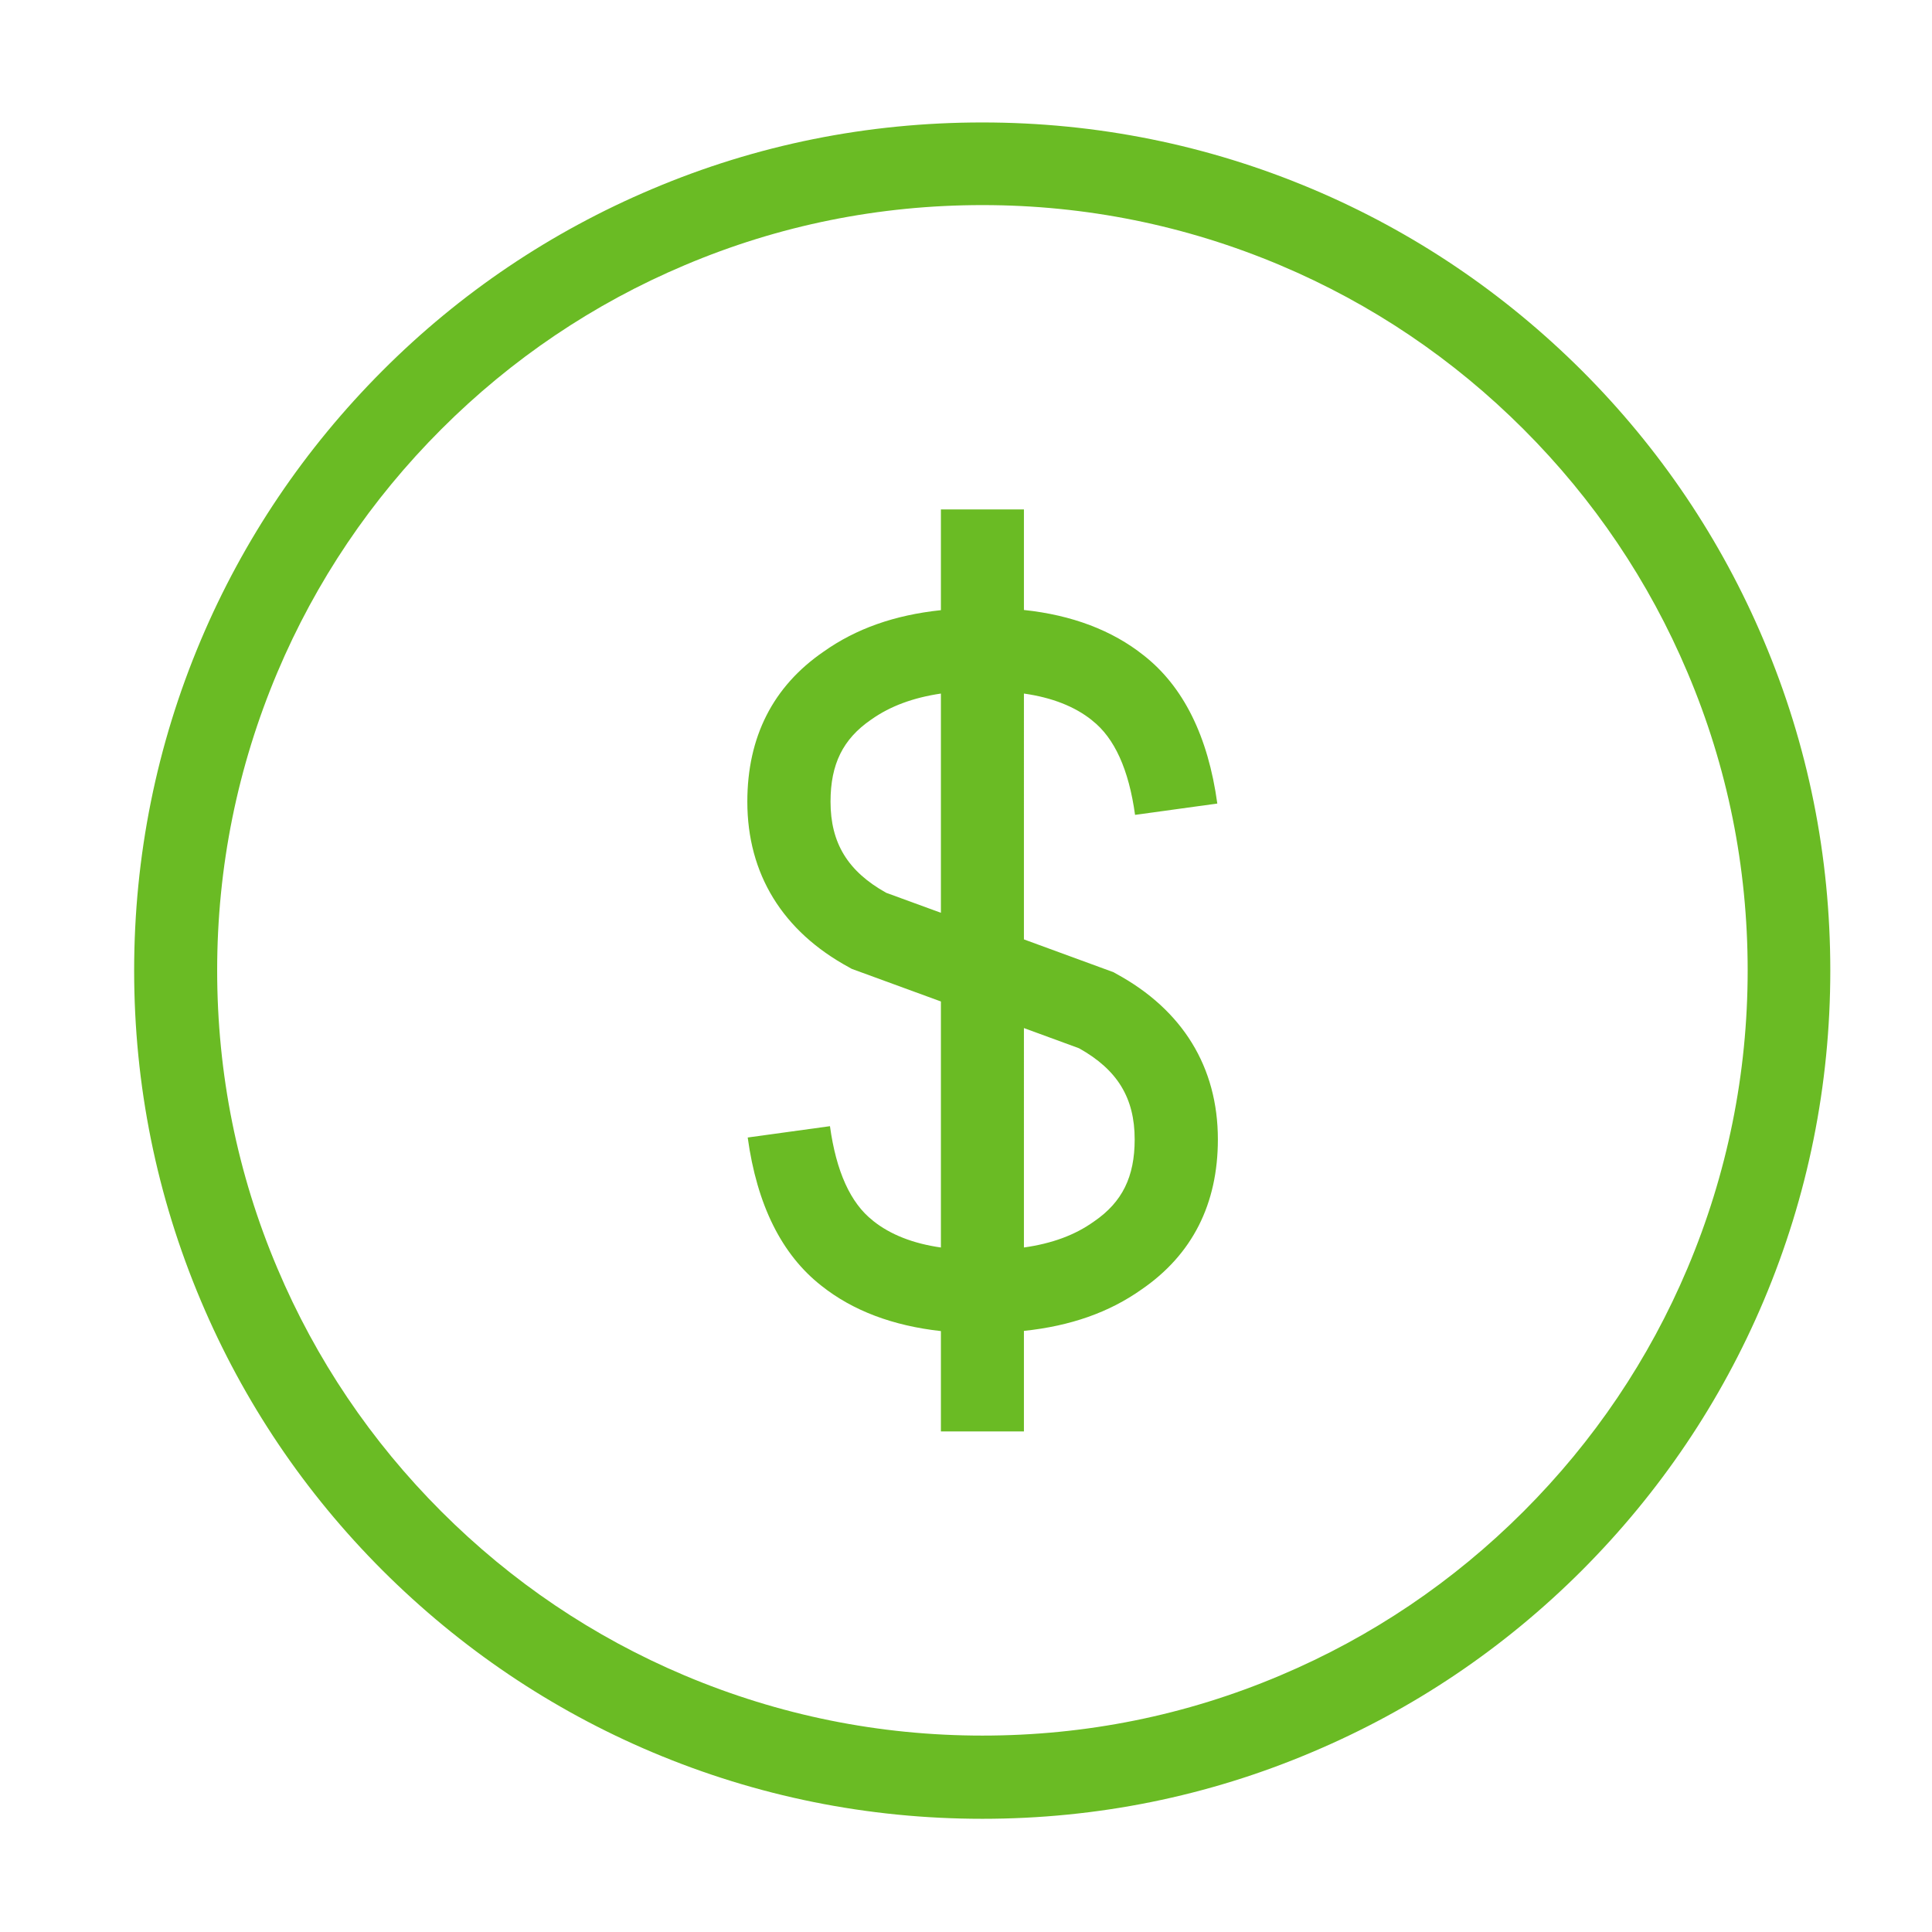
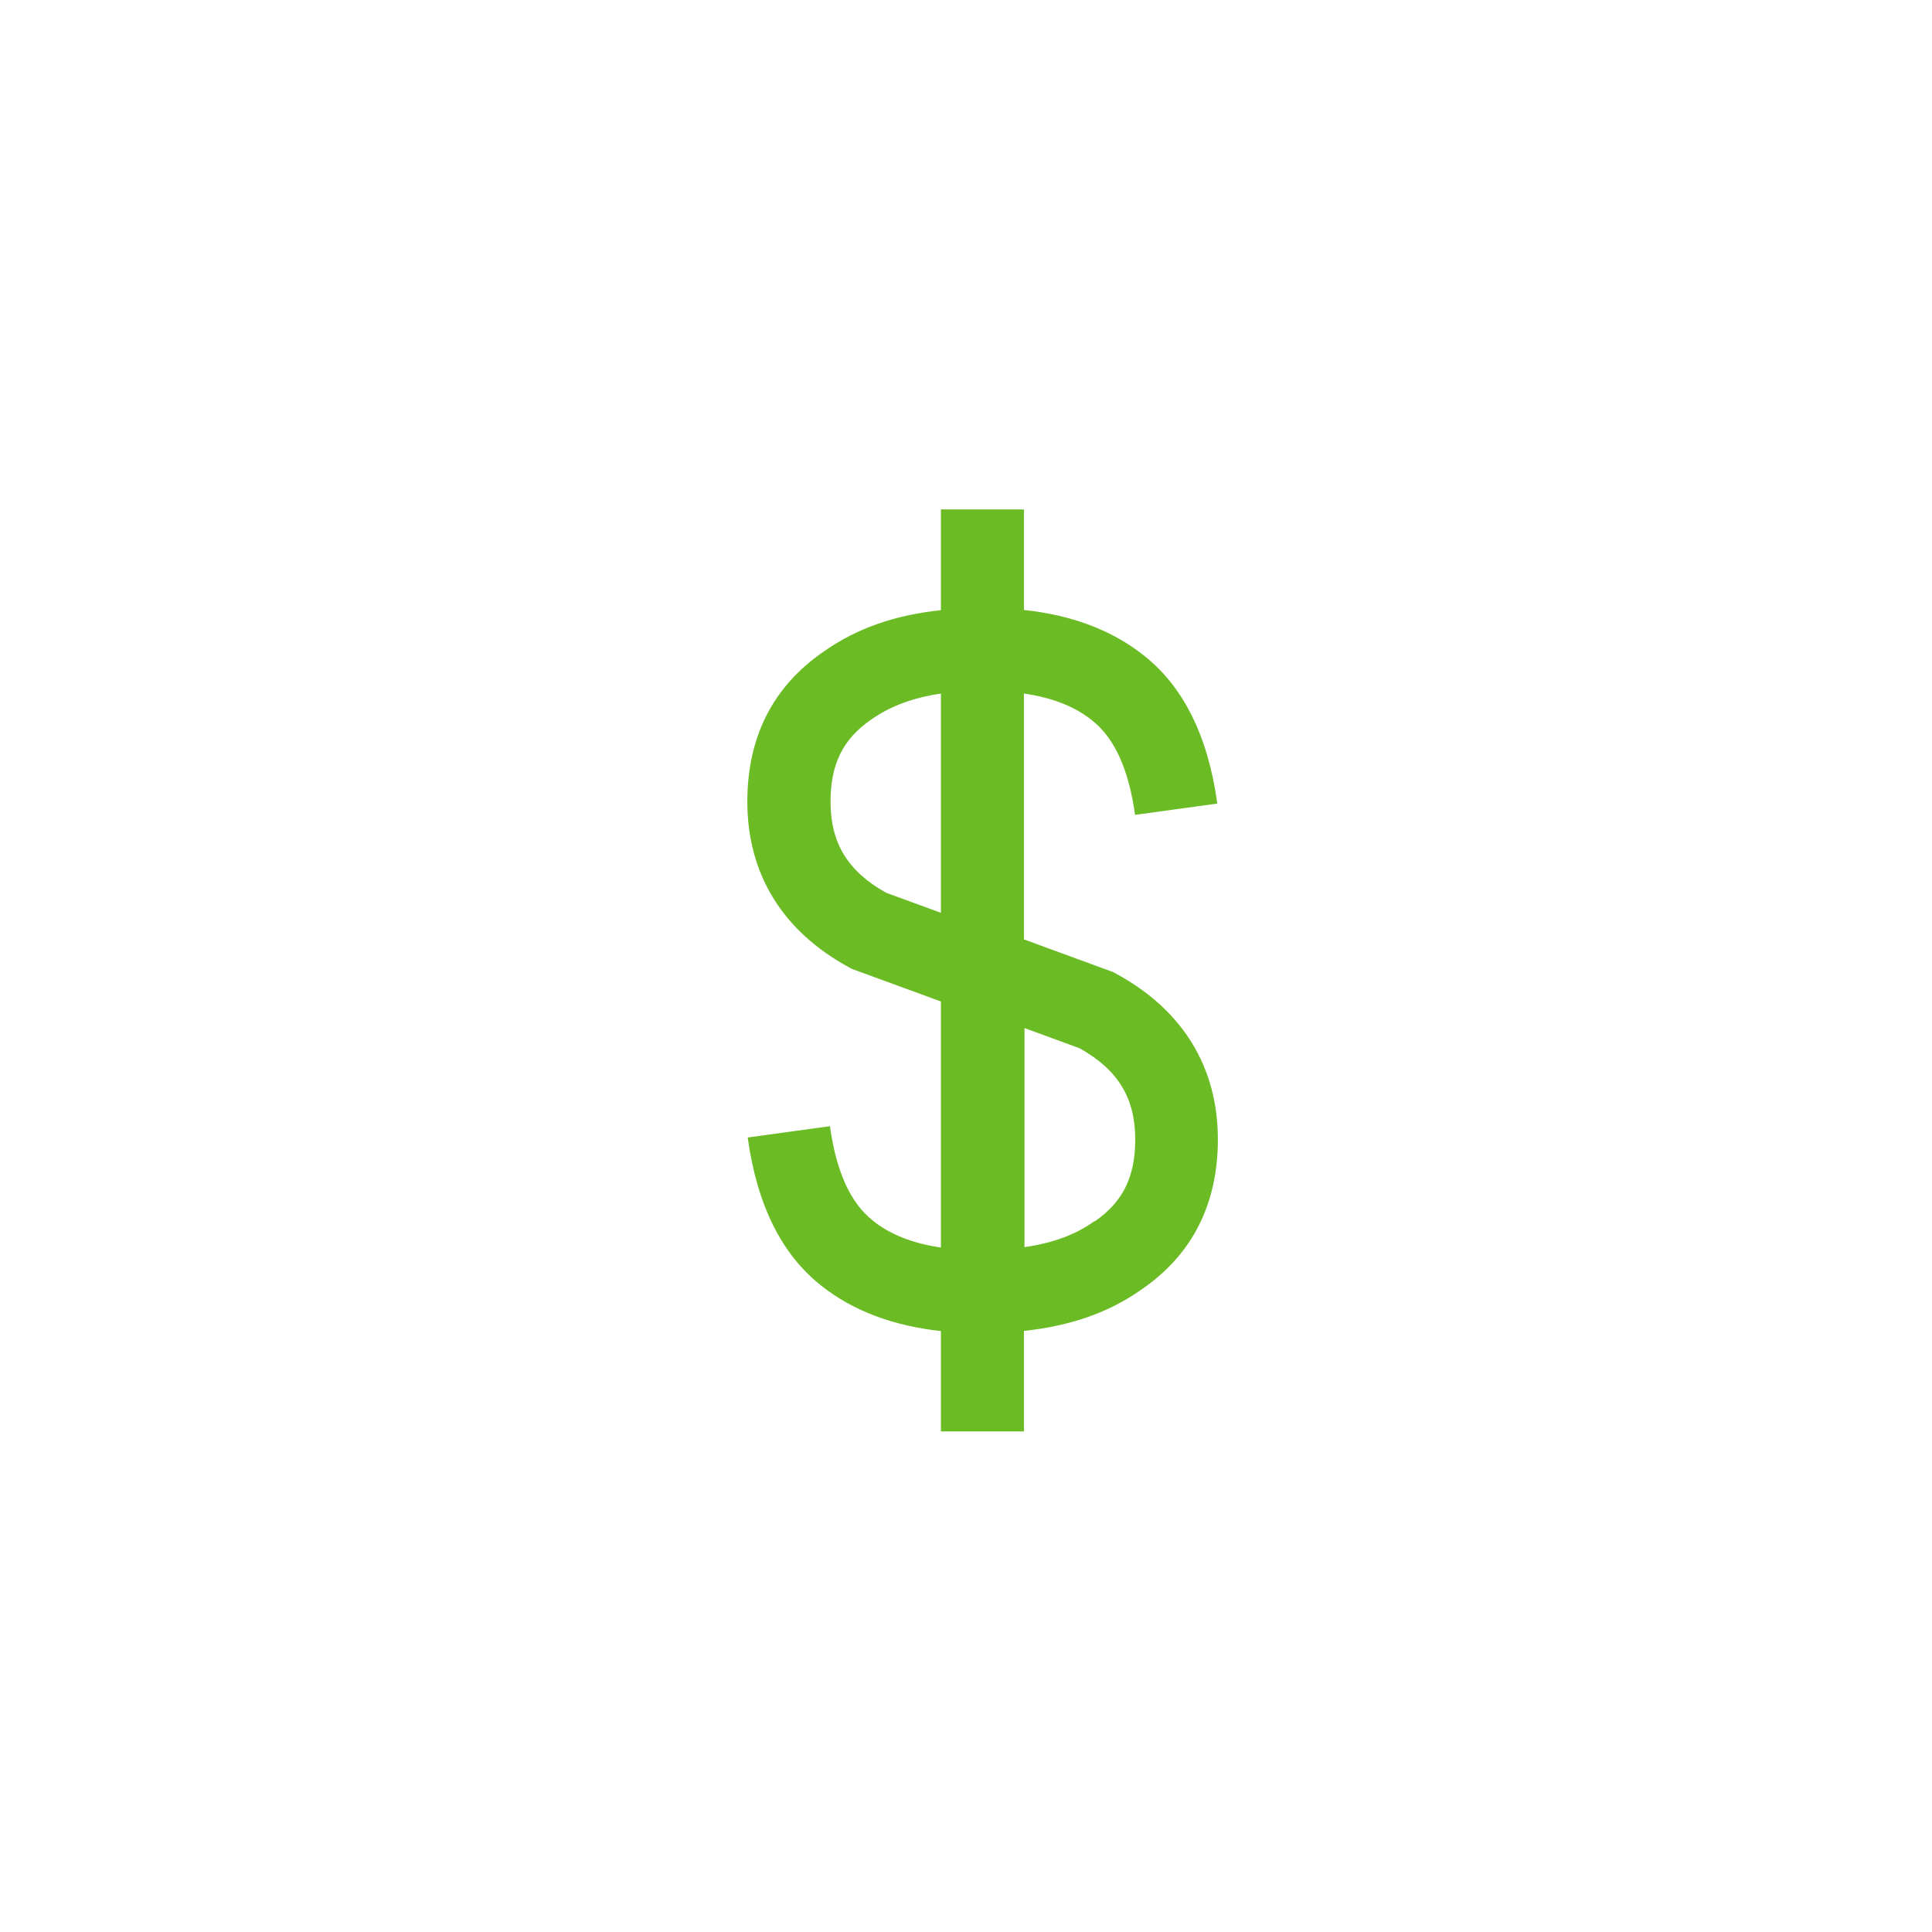
<svg xmlns="http://www.w3.org/2000/svg" class="icon" viewBox="0 0 1024 1024" version="1.1" id="mx_n_1761807586082" width="200" height="200">
-   <path d="M591.6 516.1l-1.4-0.8-47.5-17.4V367.6c14.9 2.1 27 6.9 36 14.1l0.2 0.2c11.8 9.2 19.4 26 22.7 50l43.6-6c-4.9-35.7-18-62.1-39.1-78.6-16.6-13.2-37.9-21.3-63.4-24V270h-44v53.4c-24.6 2.6-45 9.8-62.2 22-26.8 18.4-40.4 45.2-40.4 79.5 0 38.3 18.7 68.7 53.9 87.8l1.4 0.8 47.3 17.3v130.4c-14.8-2.1-26.9-6.9-35.9-14.1l-0.2-0.2c-11.8-9.2-19.4-26-22.7-50l-43.6 6c4.9 35.7 18 62.1 39.1 78.6 16.6 13.2 37.9 21.2 63.3 24v53.2h44v-53.3c24.7-2.6 45.2-9.8 62.4-22 26.8-18.4 40.4-45.2 40.4-79.5 0-38.3-18.7-68.7-53.9-87.8z m-121.9-42.9c-20.4-11.4-29.5-26.4-29.5-48.3 0-19.9 6.6-33.2 21.4-43.4l0.3-0.2c9.9-7 22-11.5 36.8-13.7v116.2l-29-10.6zM580 647.3l-0.3 0.2c-9.9 7.1-22.1 11.6-37 13.7V544.9l29.2 10.7c20.4 11.4 29.5 26.4 29.5 48.3 0 19.9-6.6 33.2-21.4 43.4z" fill="#6abb24" />
-   <path d="M934.8 339.4c-22.6-53.5-55-101.6-96.3-142.9-41.3-41.2-89.4-73.7-142.9-96.3-55.4-23.4-114.3-35.3-175-35.3s-119.6 11.8-175 35.3c-53.5 22.6-101.7 55-142.9 96.3s-73.7 89.4-96.3 142.9c-23.4 55.4-35.3 114.4-35.3 175S83 633.9 106.5 689.5c22.6 53.5 55 101.6 96.3 142.9 41.3 41.2 89.4 73.7 142.9 96.3 55.4 23.4 114.3 35.3 175 35.3s119.6-11.9 174.9-35.4c53.5-22.6 101.6-55 142.9-96.3 41.2-41.3 73.7-89.4 96.3-142.9 23.4-55.4 35.3-114.3 35.3-175s-11.8-119.6-35.3-175z m-40.4 332.8c-20.4 48.3-49.6 91.6-86.9 128.9-37.2 37.2-80.6 66.5-128.9 86.9-50 21.2-103.1 31.9-157.9 31.9S412.8 909.1 362.8 888c-48.3-20.4-91.6-49.6-128.9-86.9-37.2-37.2-66.5-80.6-86.9-128.9-21.2-50-31.9-103.1-31.9-157.9s10.8-107.9 31.9-157.9c20.4-48.3 49.6-91.6 86.9-128.9 37.2-37.2 80.6-66.5 128.9-86.9 50-21.2 103.1-31.9 157.9-31.9s107.9 10.8 157.9 31.9c48.3 20.4 91.6 49.6 128.9 86.9 37.2 37.2 66.5 80.6 86.9 128.9 21.2 50 31.9 103.1 31.9 157.9 0 54.8-10.8 107.9-31.9 157.9z" fill="#6abb24" />
+   <path d="M591.6 516.1l-1.4-0.8-47.5-17.4V367.6c14.9 2.1 27 6.9 36 14.1l0.2 0.2c11.8 9.2 19.4 26 22.7 50l43.6-6c-4.9-35.7-18-62.1-39.1-78.6-16.6-13.2-37.9-21.3-63.4-24V270h-44v53.4c-24.6 2.6-45 9.8-62.2 22-26.8 18.4-40.4 45.2-40.4 79.5 0 38.3 18.7 68.7 53.9 87.8l1.4 0.8 47.3 17.3v130.4c-14.8-2.1-26.9-6.9-35.9-14.1l-0.2-0.2c-11.8-9.2-19.4-26-22.7-50l-43.6 6c4.9 35.7 18 62.1 39.1 78.6 16.6 13.2 37.9 21.2 63.3 24v53.2h44v-53.3c24.7-2.6 45.2-9.8 62.4-22 26.8-18.4 40.4-45.2 40.4-79.5 0-38.3-18.7-68.7-53.9-87.8z m-121.9-42.9c-20.4-11.4-29.5-26.4-29.5-48.3 0-19.9 6.6-33.2 21.4-43.4l0.3-0.2c9.9-7 22-11.5 36.8-13.7v116.2l-29-10.6zM580 647.3c-9.9 7.1-22.1 11.6-37 13.7V544.9l29.2 10.7c20.4 11.4 29.5 26.4 29.5 48.3 0 19.9-6.6 33.2-21.4 43.4z" fill="#6abb24" />
</svg>